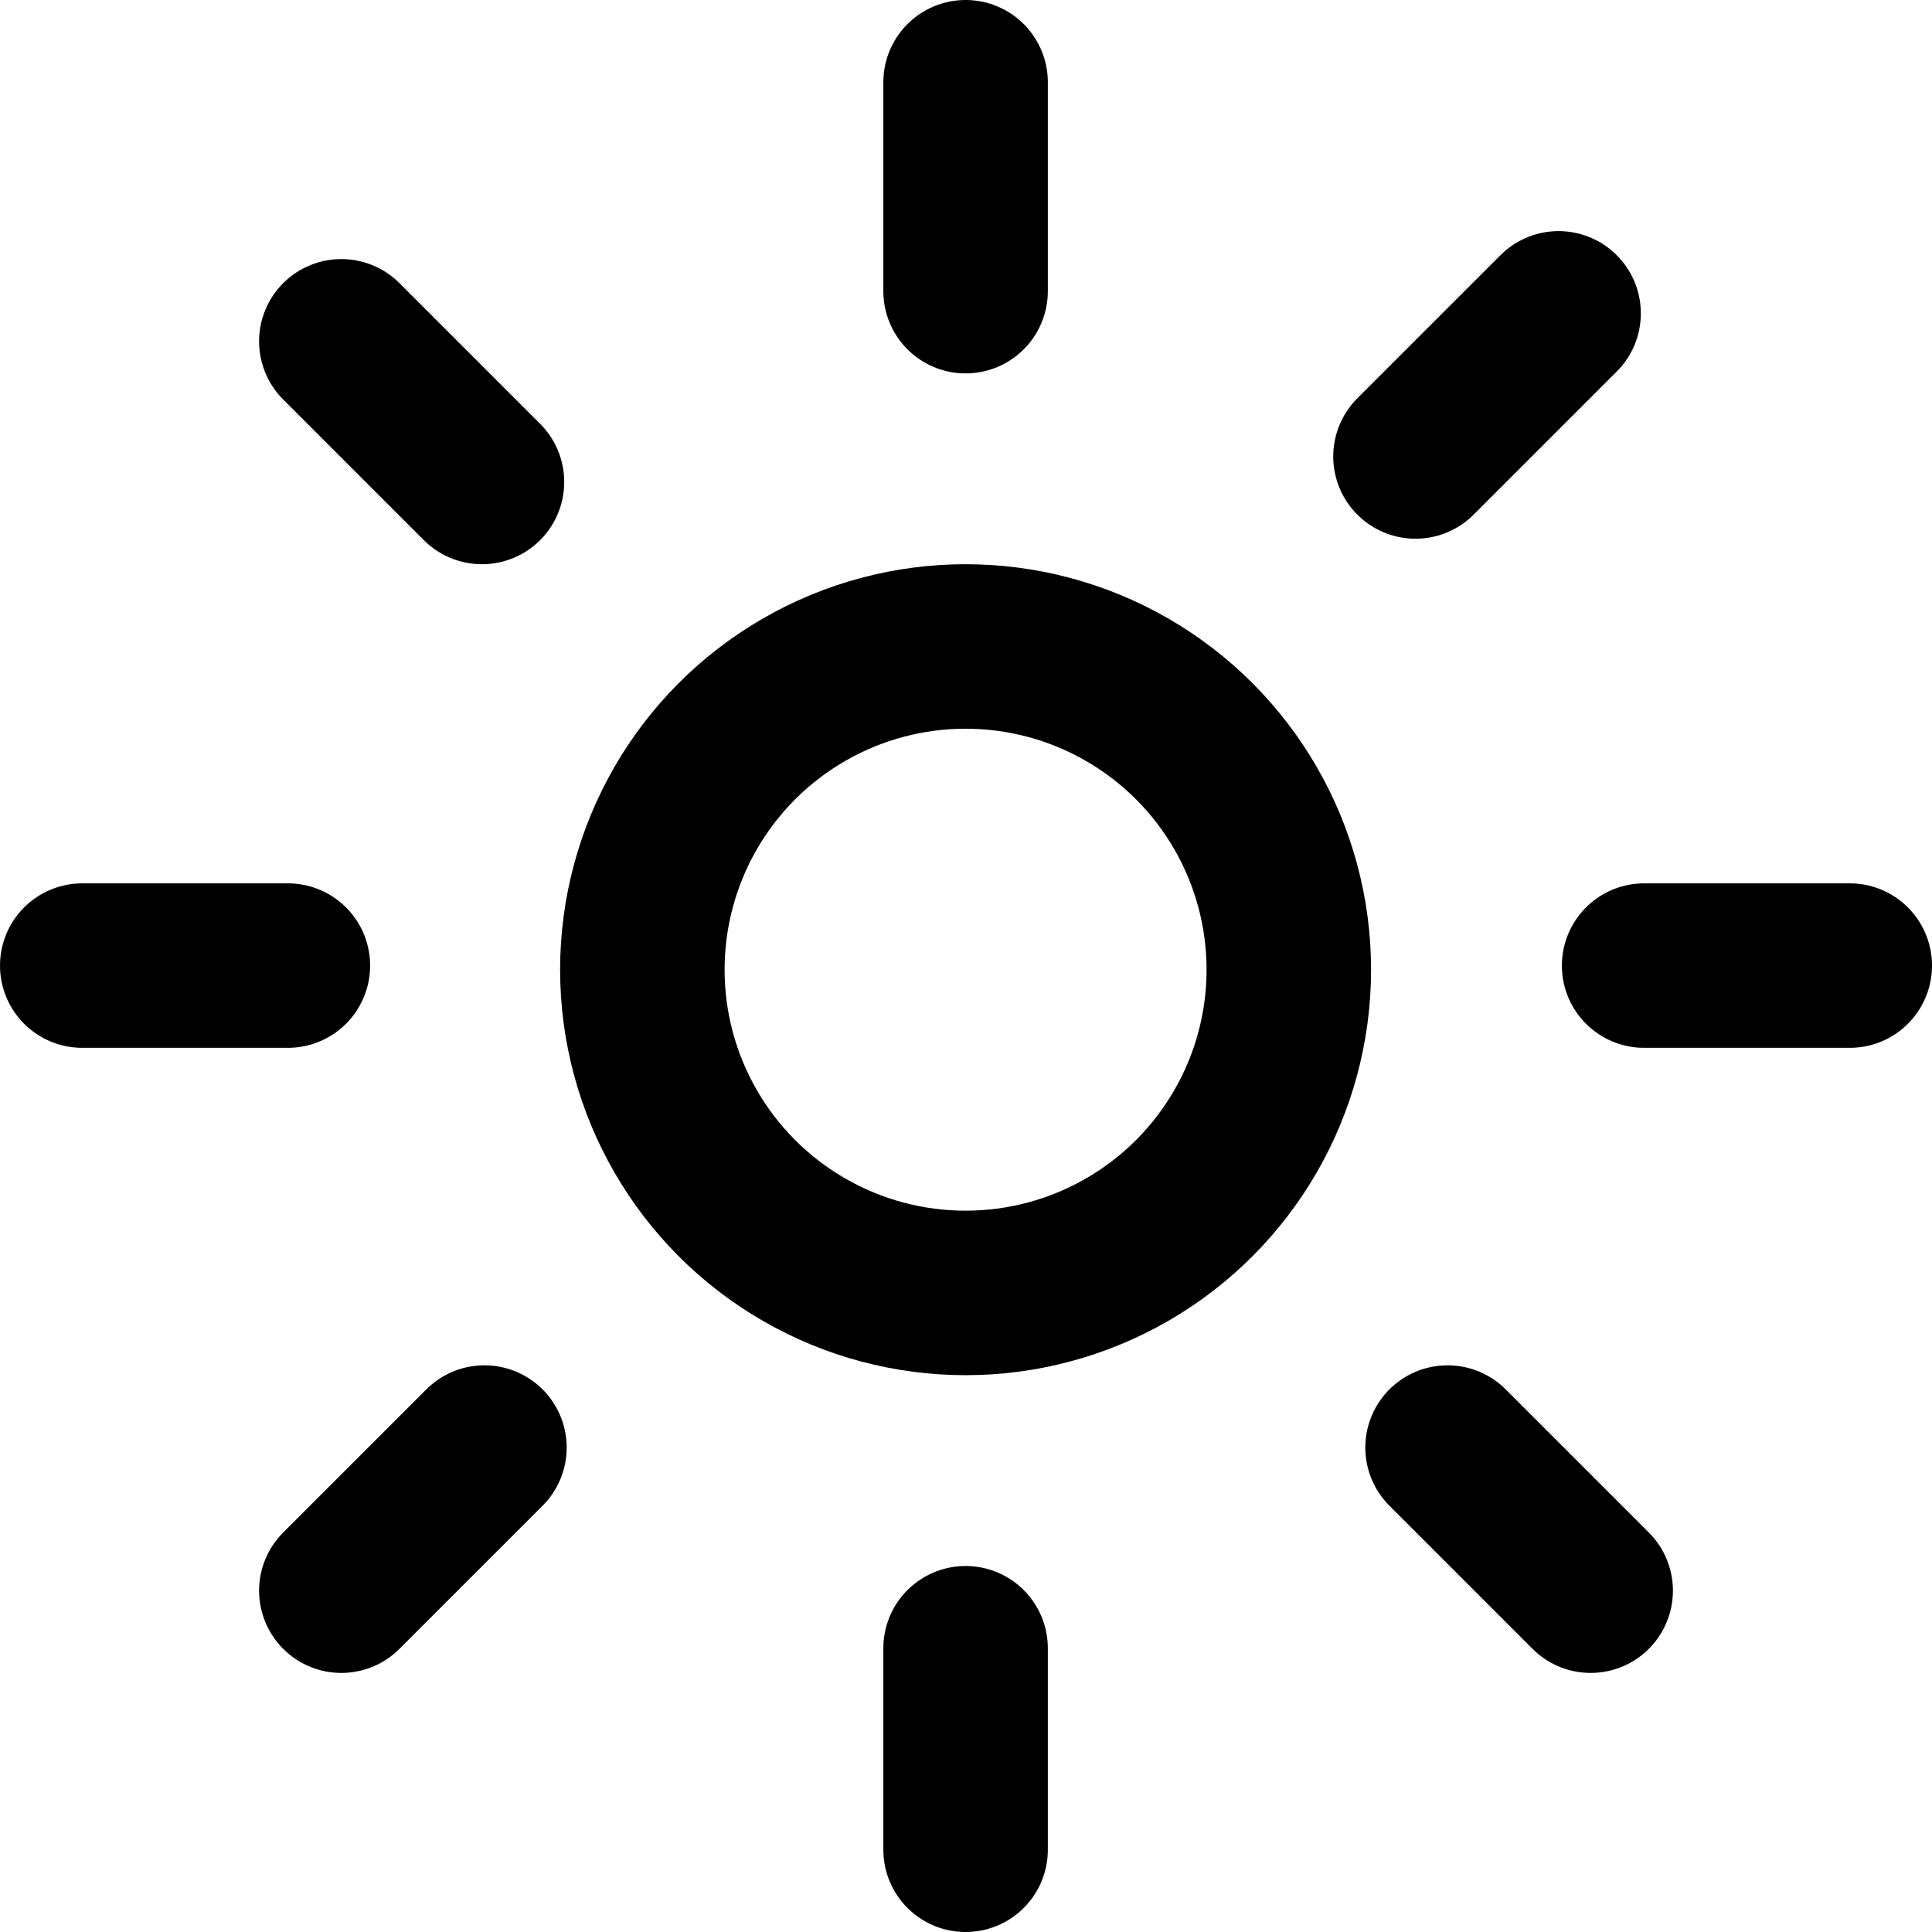
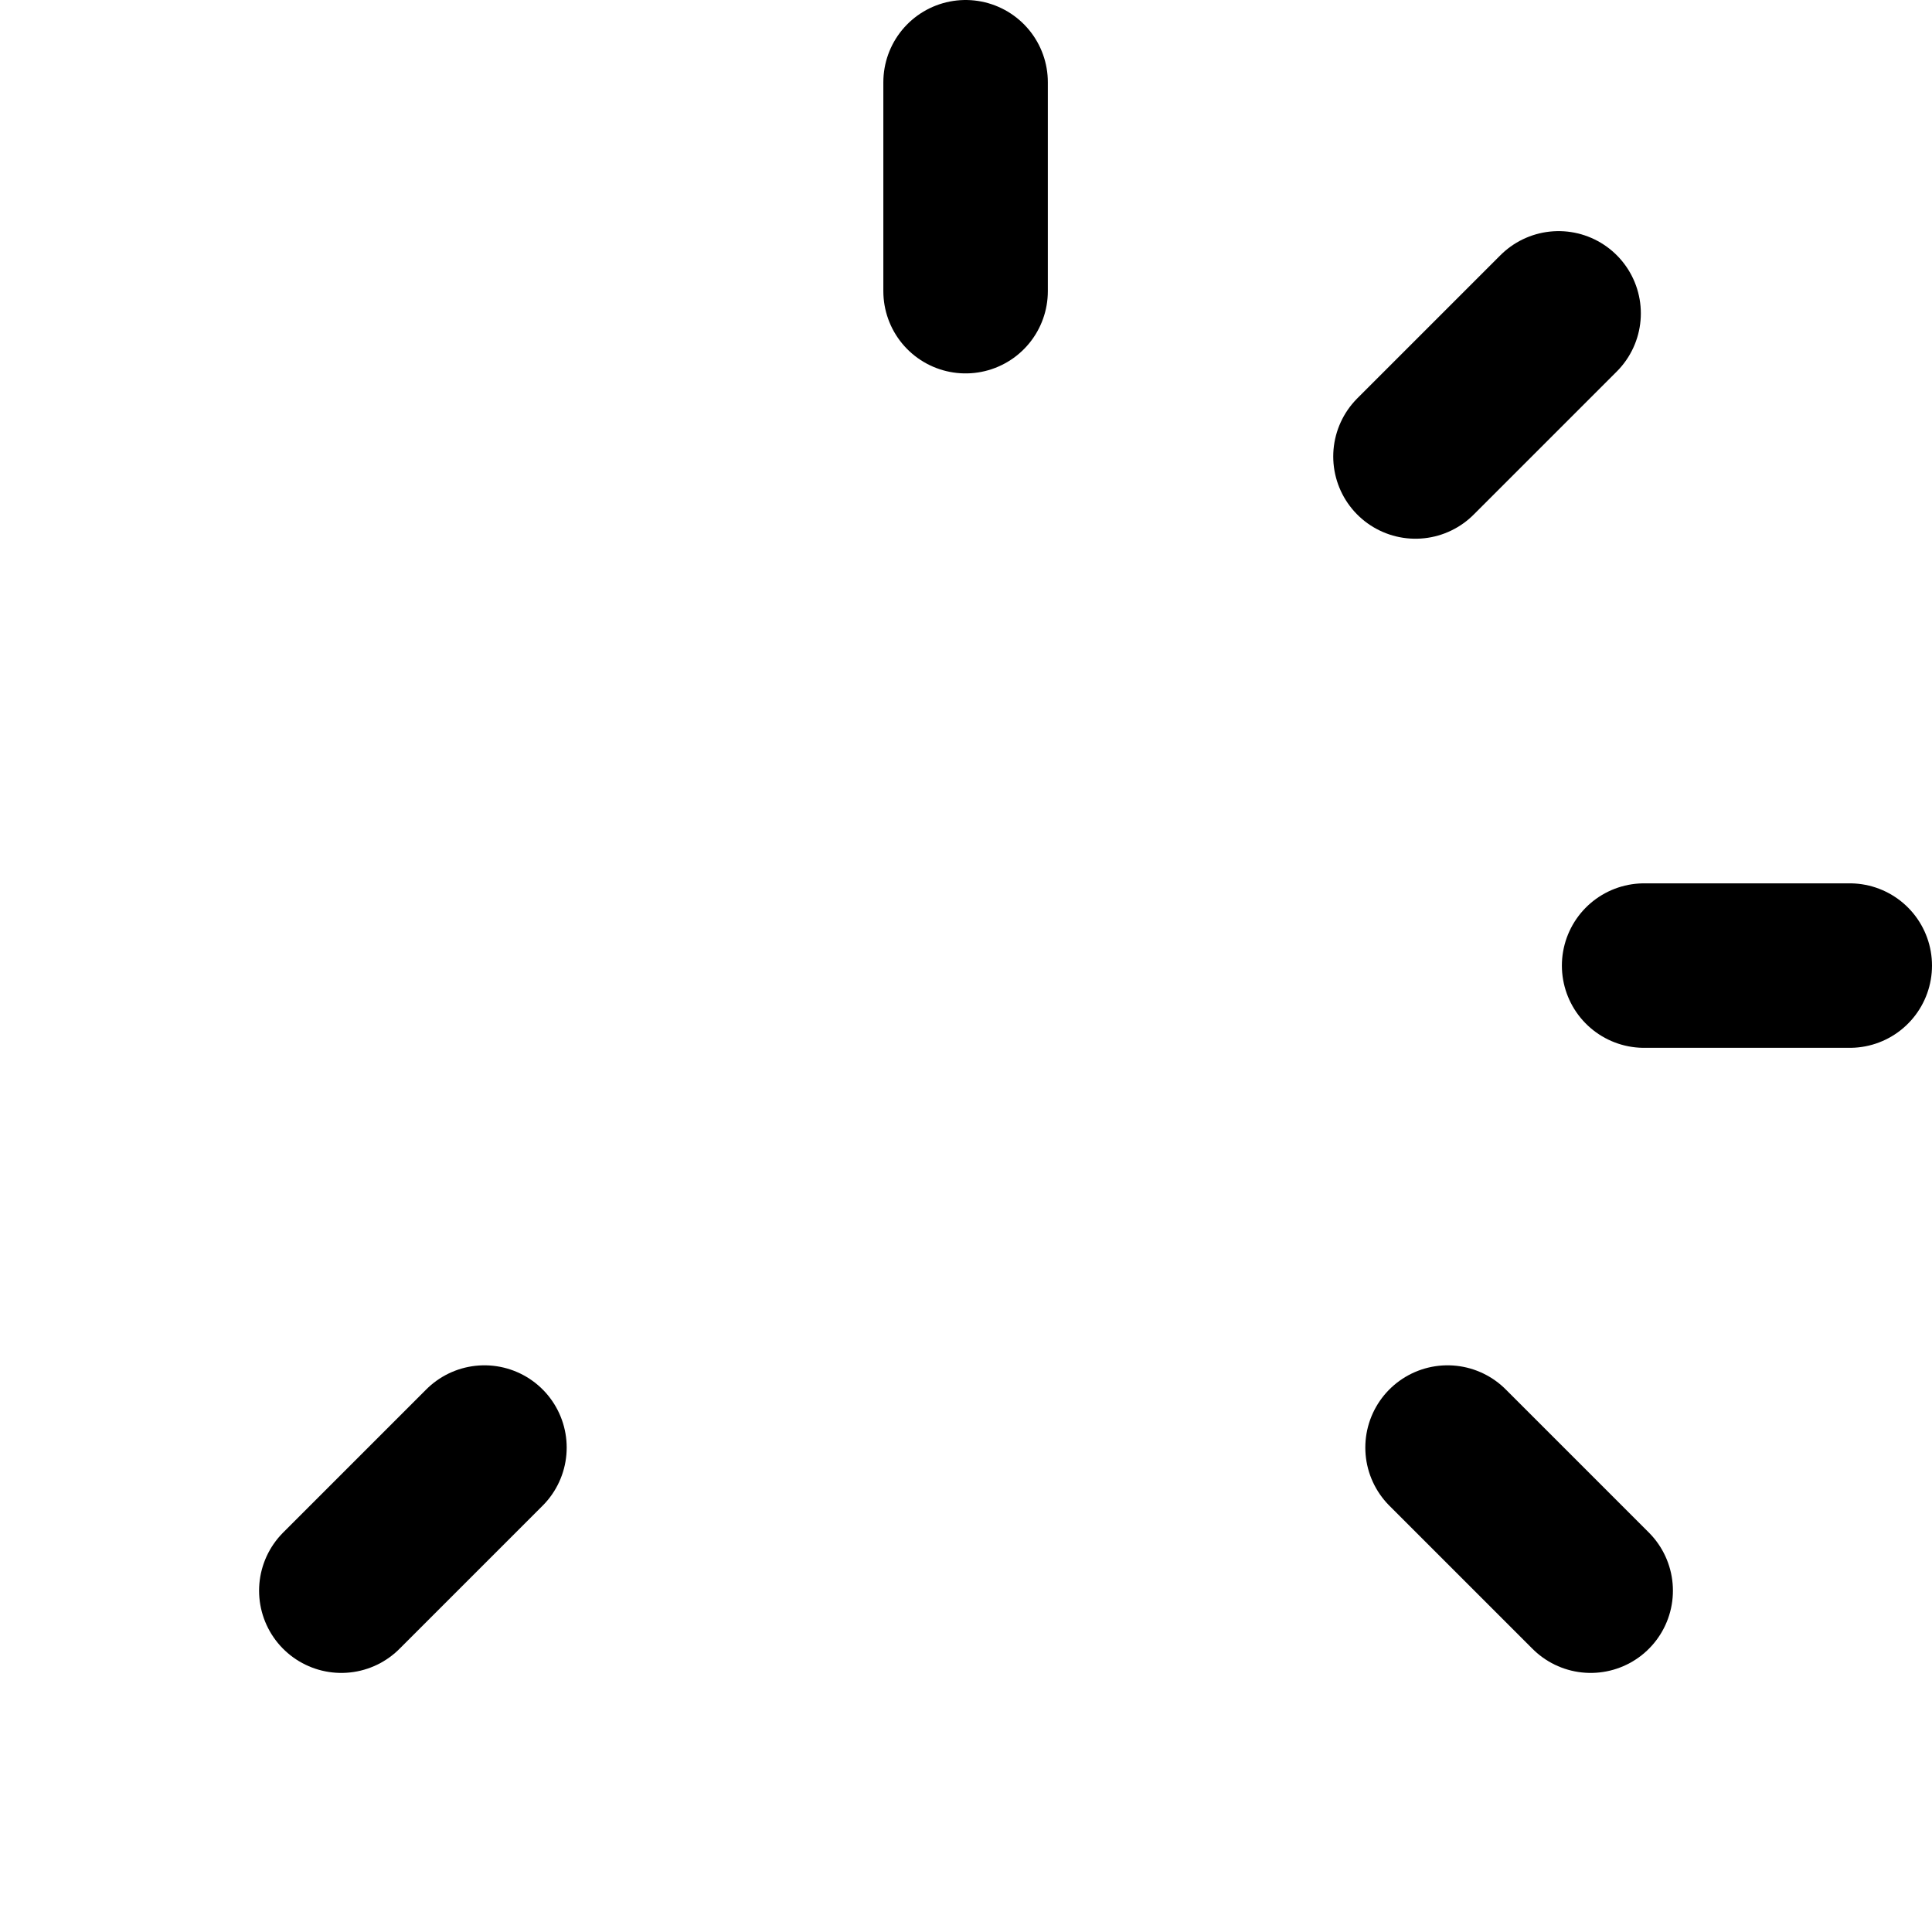
<svg xmlns="http://www.w3.org/2000/svg" width="36px" height="36px" viewBox="0 0 23.49 23.49">
  <defs>
    <style>.cls-1,.cls-2{fill:none;stroke:#000;stroke-linejoin:round;stroke-width:2px;}.cls-2{stroke-linecap:round;}</style>
  </defs>
  <title>bright</title>
  <g id="Layer_2" data-name="Layer 2">
    <g id="icons">
-       <circle class="cls-1" cx="11.74" cy="11.79" r="3.93" />
-       <line class="cls-2" x1="11.74" y1="20.04" x2="11.74" y2="22.49" />
      <line class="cls-2" x1="11.74" y1="1" x2="11.74" y2="3.54" />
      <line class="cls-2" x1="5.89" y1="17.6" x2="4.15" y2="19.34" />
      <line class="cls-2" x1="18.95" y1="3.81" x2="17.21" y2="5.55" />
-       <line class="cls-2" x1="3.5" y1="11.74" x2="1" y2="11.74" />
      <line class="cls-2" x1="22.49" y1="11.74" x2="19.99" y2="11.74" />
-       <line class="cls-2" x1="5.86" y1="5.86" x2="4.15" y2="4.15" />
      <line class="cls-2" x1="19.34" y1="19.34" x2="17.6" y2="17.6" />
    </g>
  </g>
</svg>